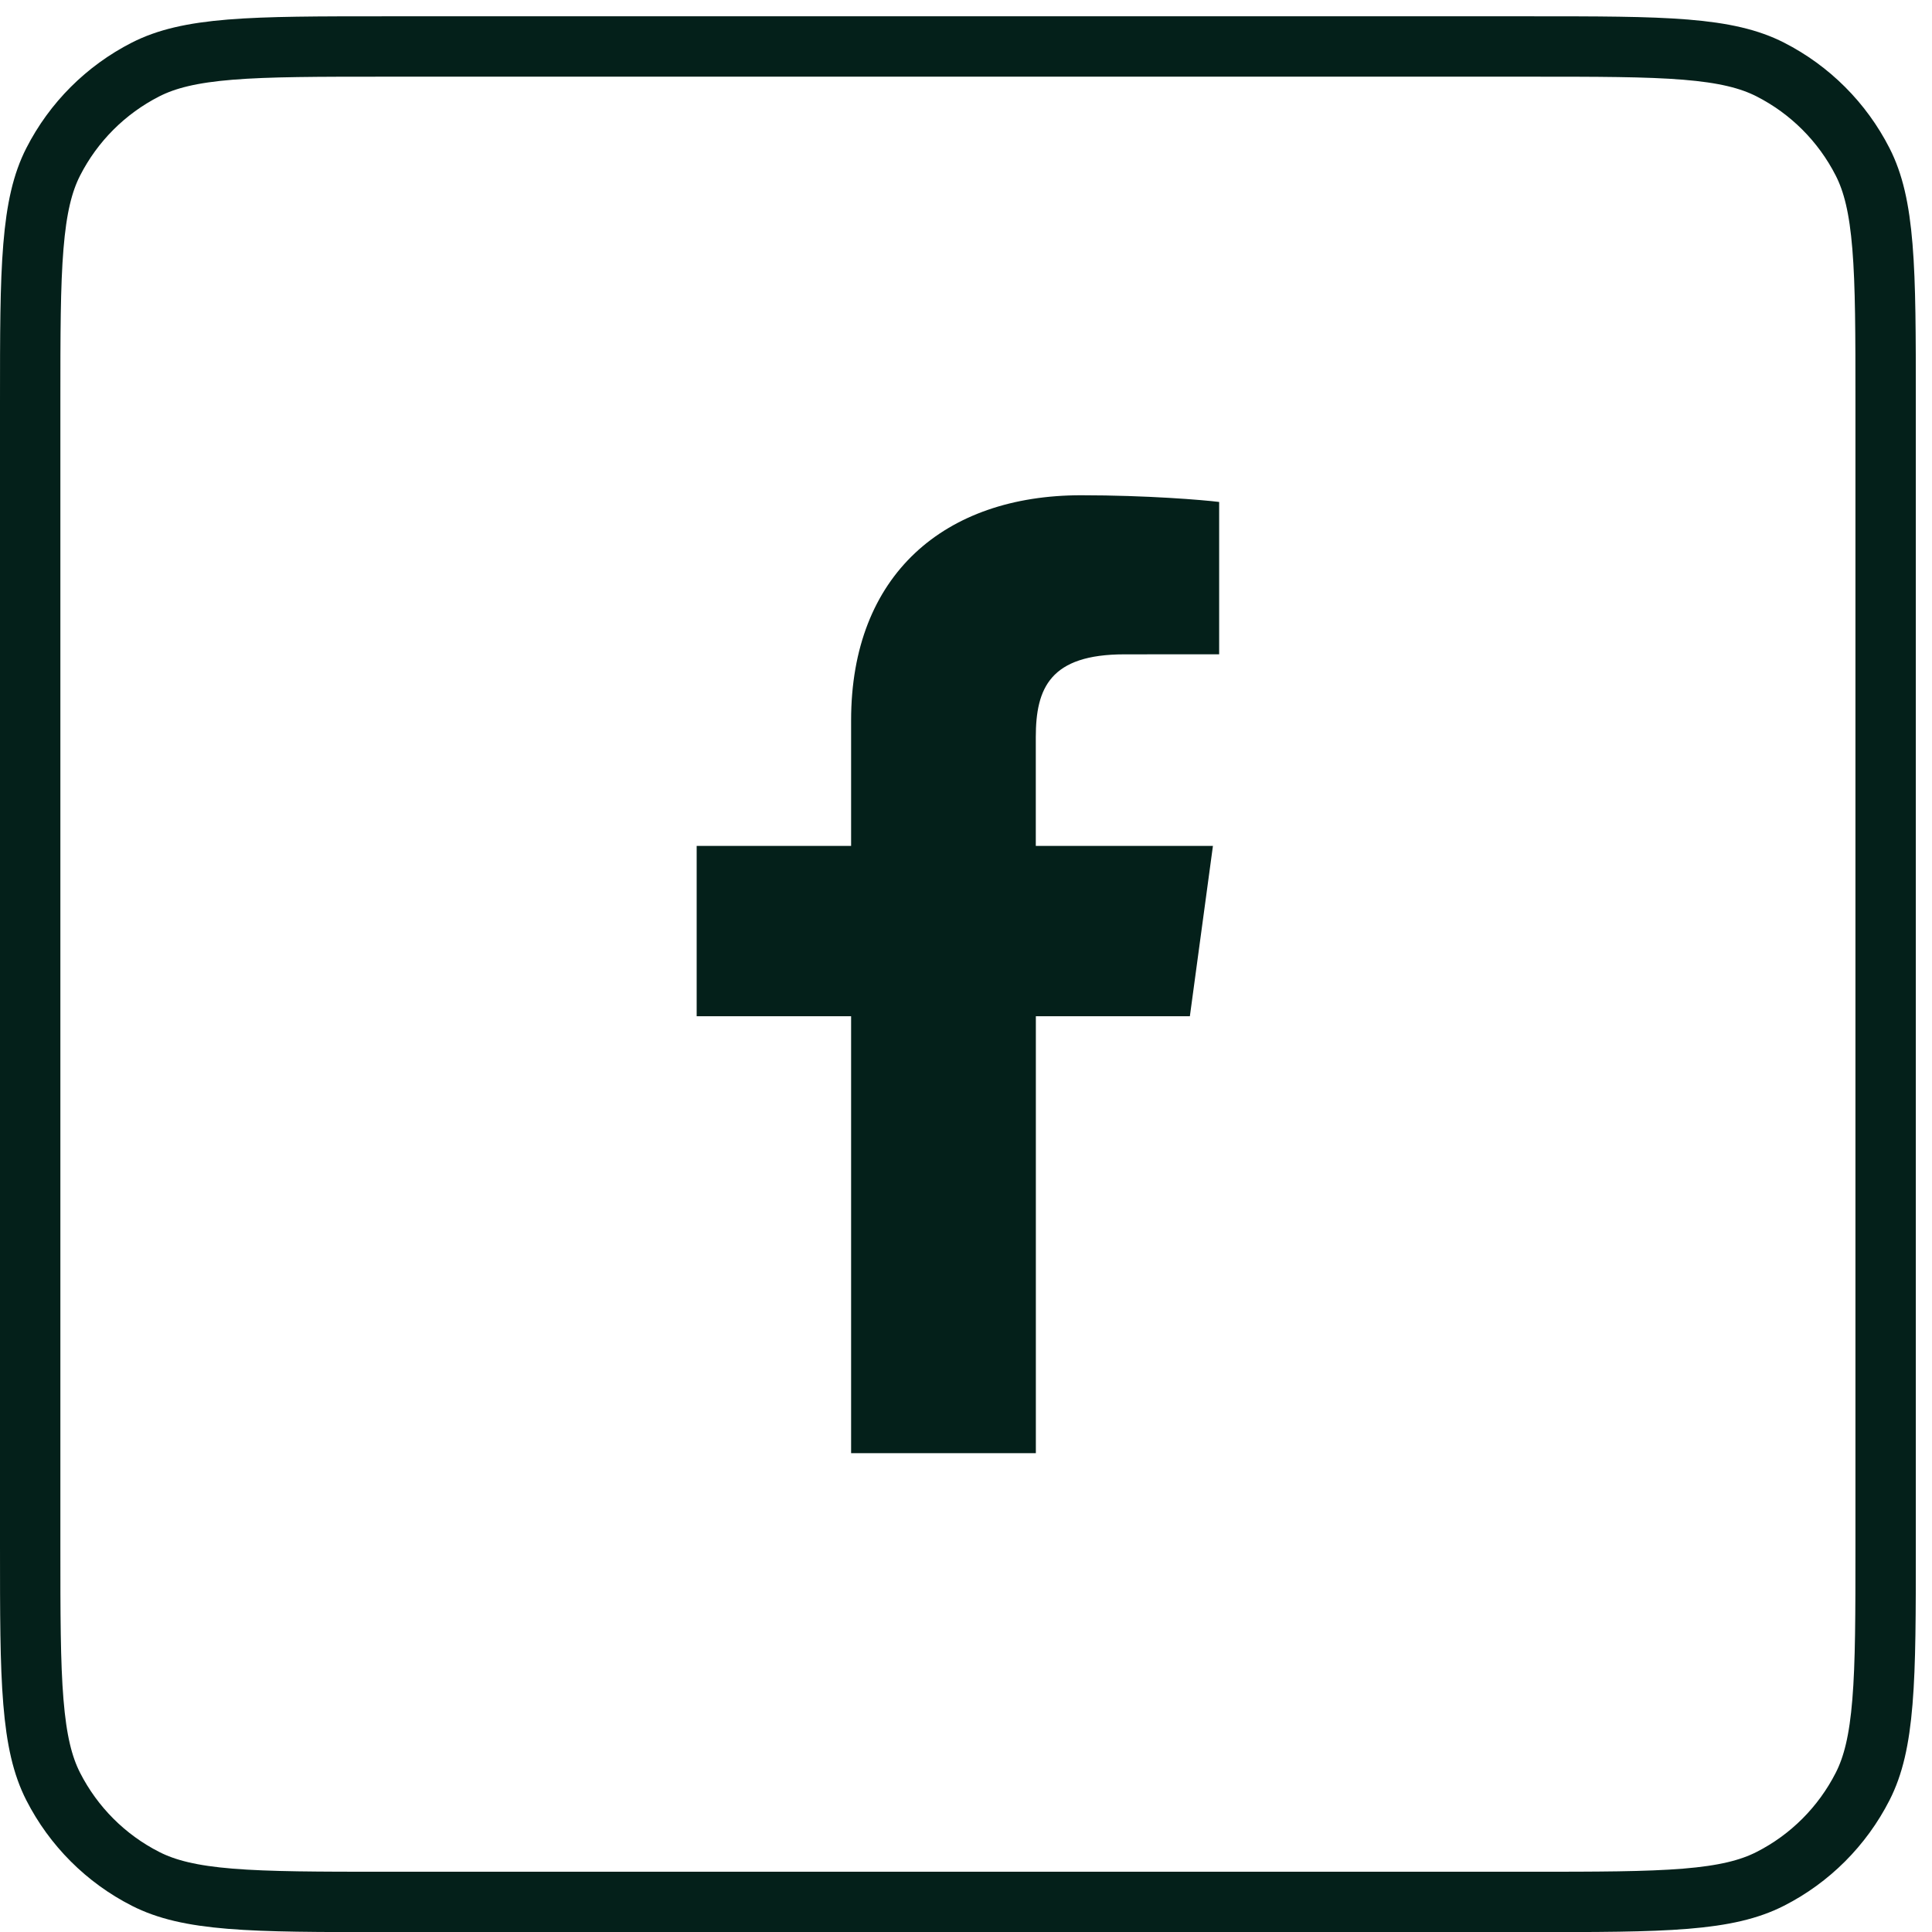
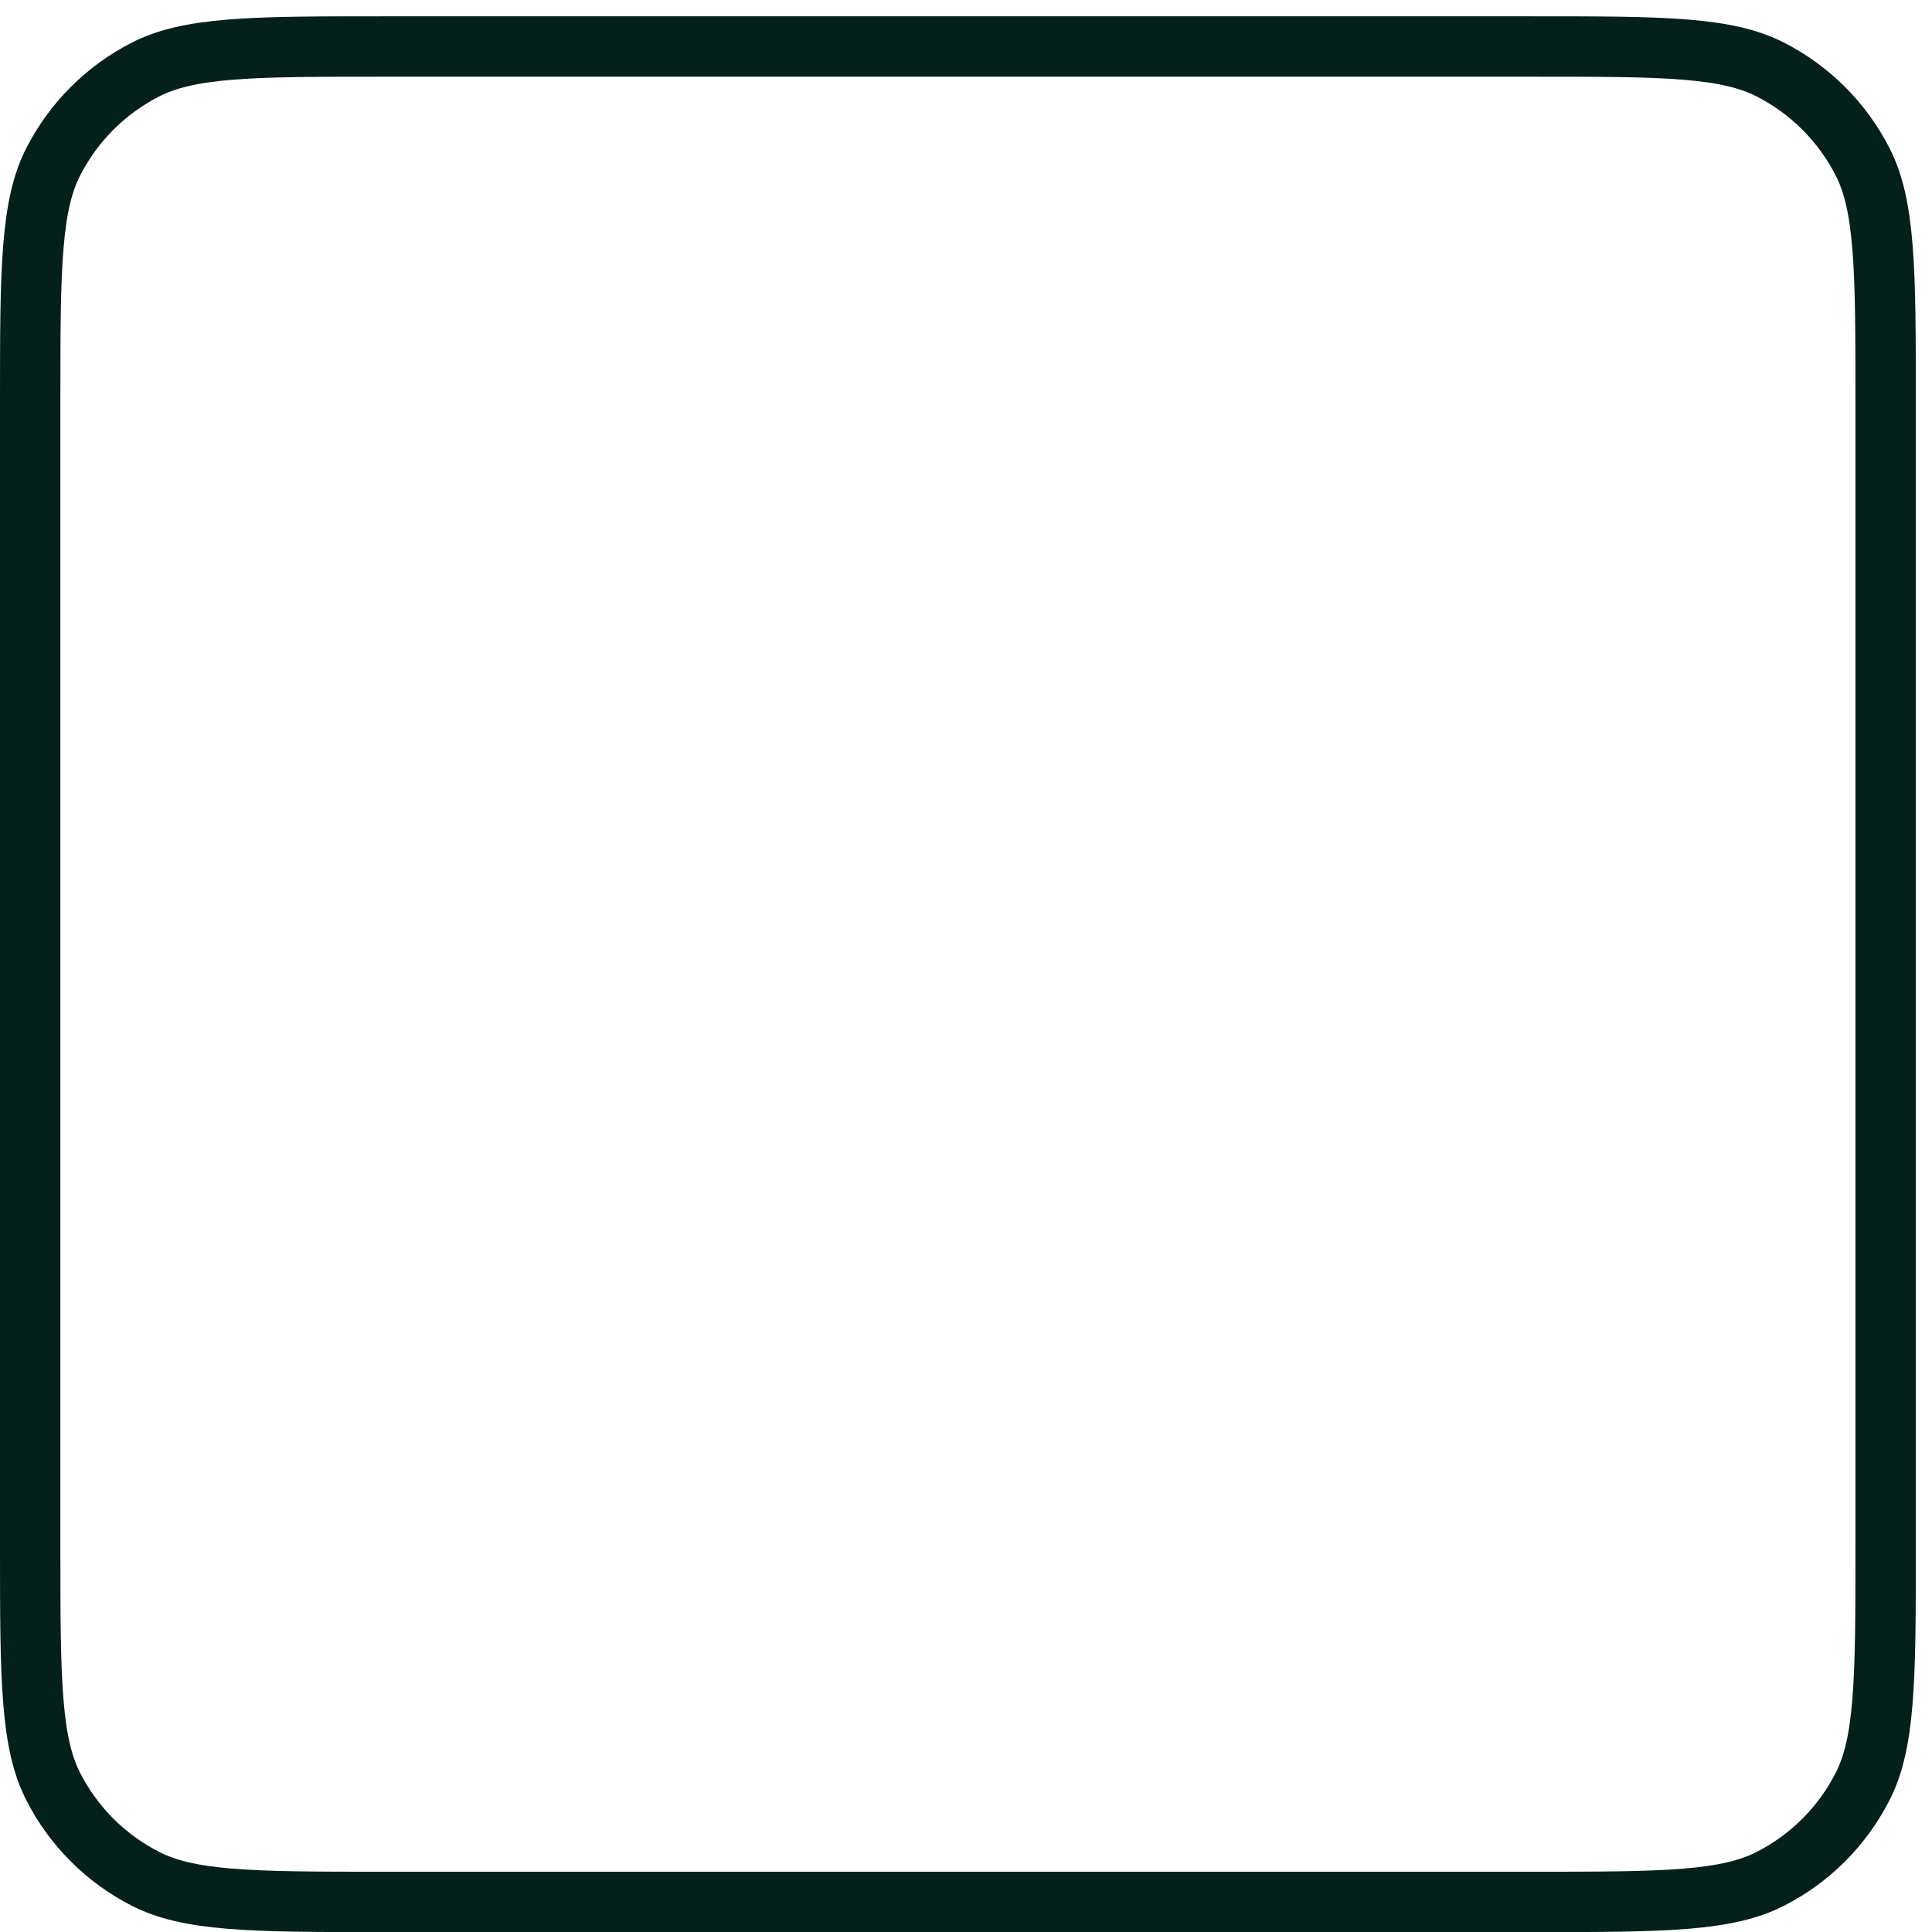
<svg xmlns="http://www.w3.org/2000/svg" width="32" height="32" viewBox="0 0 32 32" fill="none">
  <path d="M2.411 1.151C2.757 0.975 3.177 0.874 3.814 0.822C4.455 0.77 5.272 0.77 6.4 0.77H25.332C26.46 0.77 27.276 0.77 27.918 0.822C28.555 0.874 28.975 0.975 29.321 1.151C29.98 1.487 30.515 2.022 30.851 2.681C31.027 3.026 31.127 3.447 31.179 4.083C31.232 4.725 31.232 5.541 31.232 6.67V25.602C31.232 26.73 31.232 27.546 31.179 28.188C31.127 28.824 31.027 29.245 30.851 29.59C30.515 30.249 29.98 30.785 29.321 31.12C28.975 31.296 28.555 31.397 27.918 31.449C27.276 31.501 26.46 31.502 25.332 31.502H6.4C5.272 31.502 4.455 31.501 3.814 31.449C3.177 31.397 2.757 31.296 2.411 31.12C1.752 30.785 1.217 30.249 0.881 29.59C0.705 29.245 0.605 28.824 0.553 28.188C0.5 27.546 0.5 26.73 0.5 25.602V6.67C0.5 5.541 0.5 4.725 0.553 4.083C0.605 3.447 0.705 3.026 0.881 2.681C1.217 2.022 1.752 1.487 2.411 1.151Z" stroke="#04201A" />
-   <path d="M17.157 24.069V16.832H19.708L20.09 14.011H17.156V12.211C17.156 11.394 17.395 10.838 18.625 10.838L20.193 10.837V8.314C19.922 8.28 18.991 8.203 17.907 8.203C15.646 8.203 14.097 9.518 14.097 11.931V14.011H11.539V16.832H14.097V24.069H17.157V24.069Z" fill="#04201A" />
</svg>